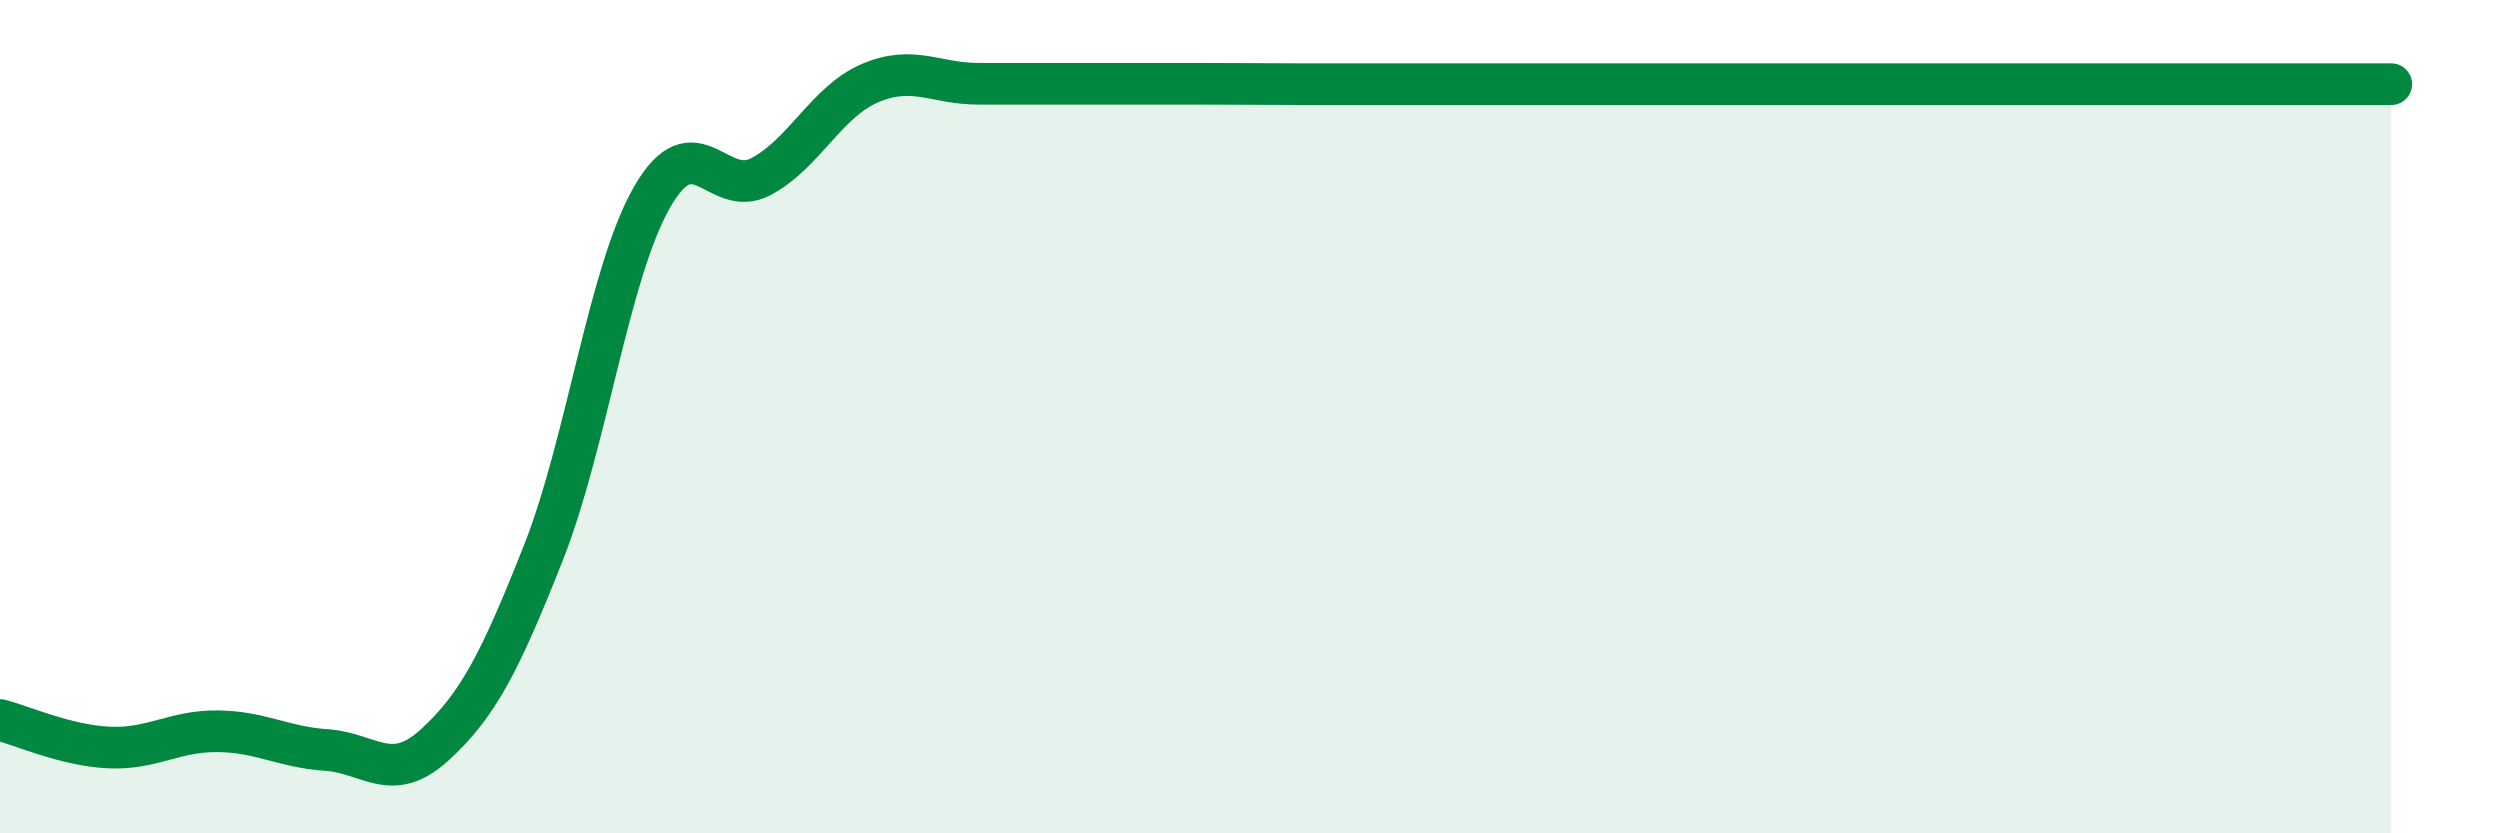
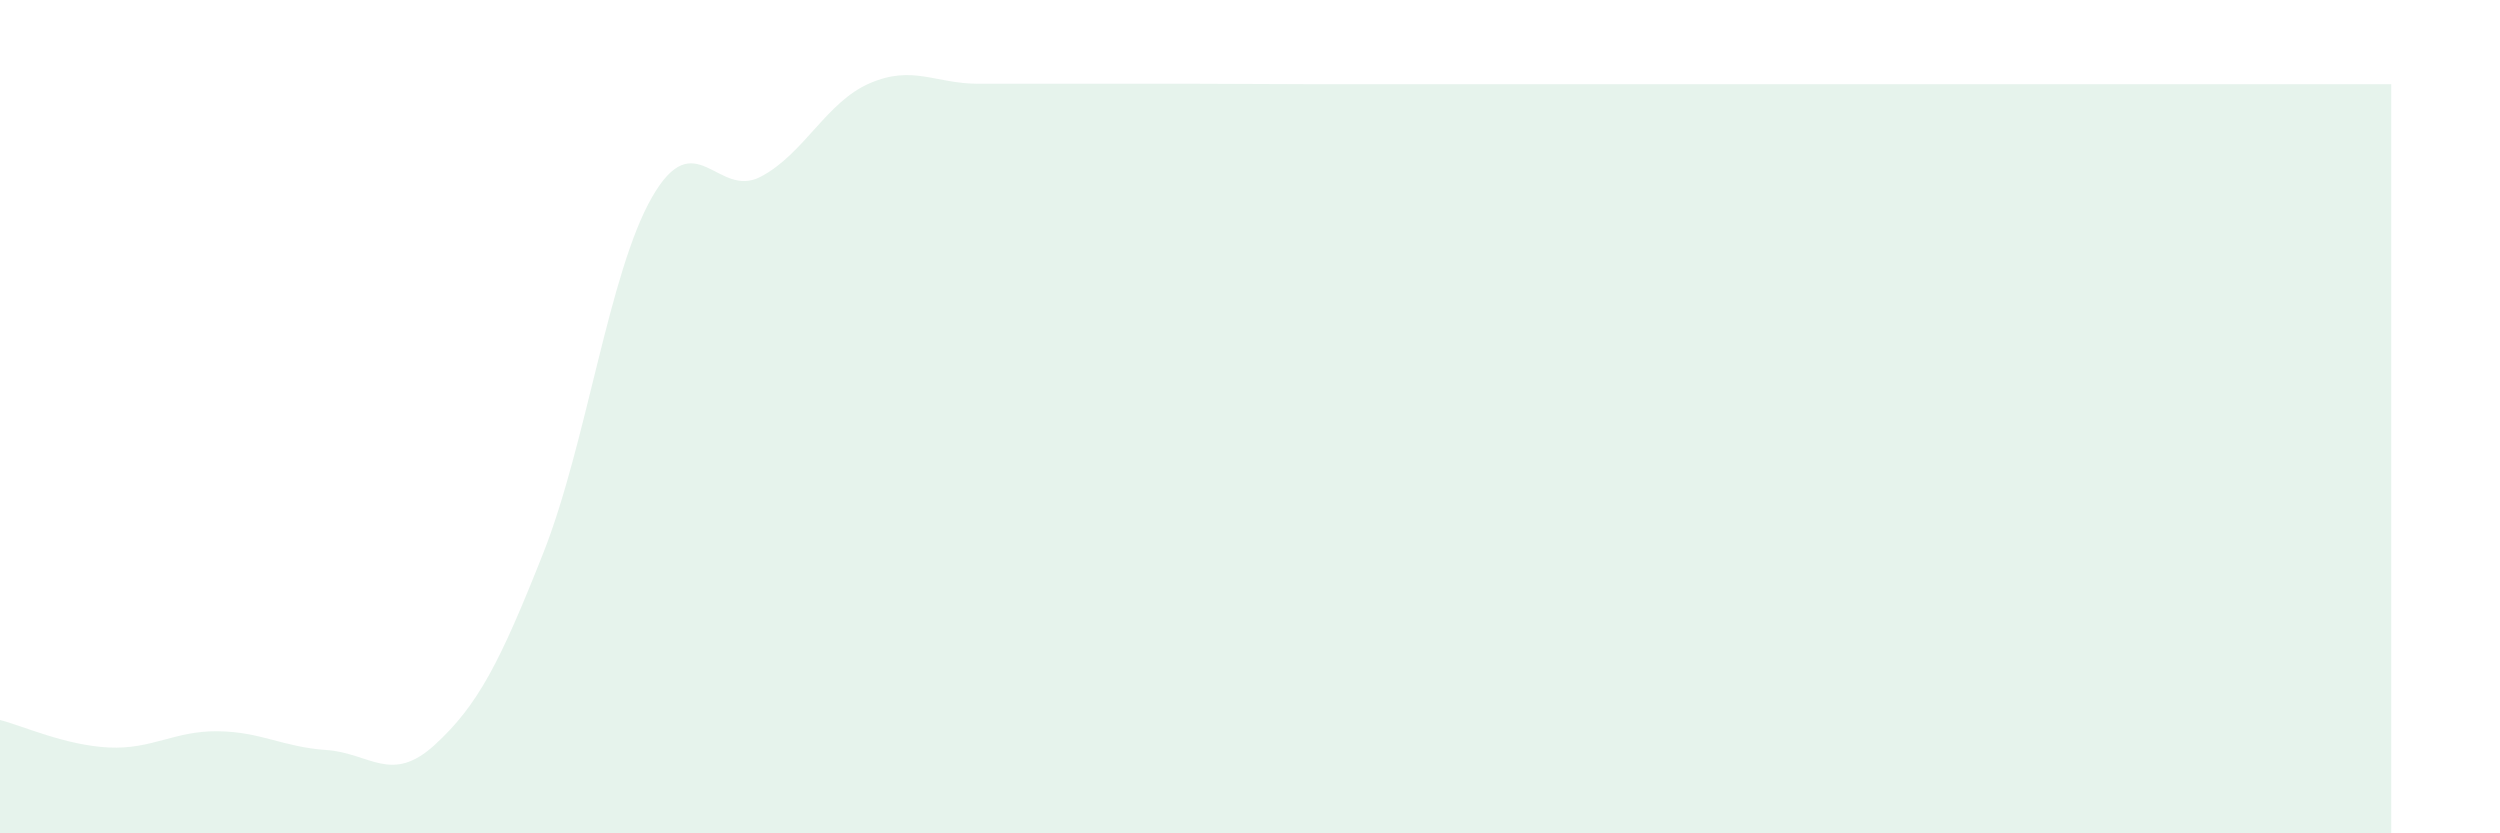
<svg xmlns="http://www.w3.org/2000/svg" width="60" height="20" viewBox="0 0 60 20">
-   <path d="M 0,17.28 C 0.52,17.41 1.57,17.89 2.61,17.94 C 3.65,17.99 4.18,17.54 5.22,17.55 C 6.26,17.56 6.79,17.93 7.83,18 C 8.87,18.07 9.39,18.83 10.43,17.88 C 11.47,16.93 12,15.9 13.04,13.27 C 14.08,10.64 14.61,6.54 15.65,4.73 C 16.69,2.92 17.22,4.79 18.26,4.24 C 19.3,3.69 19.83,2.45 20.87,2 C 21.91,1.55 22.44,2.01 23.48,2.01 C 24.52,2.01 25.05,2.01 26.09,2.01 C 27.13,2.01 27.66,2.01 28.7,2.01 C 29.74,2.01 30.26,2.02 31.3,2.02 C 32.34,2.02 32.87,2.02 33.91,2.02 C 34.95,2.02 35.48,2.02 36.52,2.02 C 37.56,2.02 38.09,2.02 39.13,2.02 C 40.17,2.02 40.7,2.02 41.74,2.02 C 42.78,2.02 43.31,2.02 44.35,2.02 C 45.39,2.02 45.92,2.02 46.96,2.02 C 48,2.02 48.53,2.02 49.57,2.02 C 50.61,2.02 51.13,2.02 52.17,2.02 C 53.21,2.02 53.74,2.02 54.78,2.02 C 55.82,2.02 56.87,2.02 57.39,2.02L57.39 20L0 20Z" fill="#008740" opacity="0.1" stroke-linecap="round" stroke-linejoin="round" />
-   <path d="M 0,17.28 C 0.52,17.41 1.57,17.89 2.61,17.94 C 3.65,17.99 4.18,17.54 5.22,17.55 C 6.26,17.56 6.79,17.93 7.83,18 C 8.87,18.07 9.39,18.83 10.43,17.88 C 11.47,16.93 12,15.9 13.04,13.27 C 14.08,10.64 14.61,6.54 15.65,4.73 C 16.69,2.92 17.22,4.79 18.26,4.24 C 19.3,3.69 19.83,2.45 20.87,2 C 21.91,1.55 22.44,2.01 23.48,2.01 C 24.52,2.01 25.05,2.01 26.09,2.01 C 27.13,2.01 27.66,2.01 28.7,2.01 C 29.74,2.01 30.26,2.02 31.3,2.02 C 32.34,2.02 32.87,2.02 33.91,2.02 C 34.95,2.02 35.48,2.02 36.52,2.02 C 37.56,2.02 38.09,2.02 39.13,2.02 C 40.17,2.02 40.7,2.02 41.74,2.02 C 42.78,2.02 43.31,2.02 44.35,2.02 C 45.39,2.02 45.92,2.02 46.96,2.02 C 48,2.02 48.53,2.02 49.57,2.02 C 50.61,2.02 51.13,2.02 52.17,2.02 C 53.21,2.02 53.74,2.02 54.78,2.02 C 55.82,2.02 56.87,2.02 57.39,2.02" stroke="#008740" stroke-width="1" fill="none" stroke-linecap="round" stroke-linejoin="round" />
+   <path d="M 0,17.28 C 0.52,17.41 1.57,17.89 2.61,17.94 C 3.65,17.99 4.18,17.54 5.22,17.55 C 6.26,17.56 6.79,17.93 7.83,18 C 8.87,18.07 9.39,18.83 10.43,17.88 C 11.47,16.93 12,15.9 13.04,13.27 C 14.08,10.64 14.61,6.54 15.65,4.73 C 16.69,2.92 17.22,4.79 18.26,4.24 C 19.3,3.69 19.83,2.45 20.87,2 C 21.91,1.55 22.44,2.01 23.48,2.01 C 24.52,2.01 25.05,2.01 26.09,2.01 C 27.13,2.01 27.66,2.01 28.7,2.01 C 29.74,2.01 30.26,2.02 31.3,2.02 C 32.34,2.02 32.87,2.02 33.91,2.02 C 34.95,2.02 35.48,2.02 36.52,2.02 C 37.56,2.02 38.09,2.02 39.13,2.02 C 40.17,2.02 40.7,2.02 41.74,2.02 C 42.78,2.02 43.31,2.02 44.35,2.02 C 48,2.02 48.53,2.02 49.57,2.02 C 50.61,2.02 51.13,2.02 52.17,2.02 C 53.21,2.02 53.74,2.02 54.78,2.02 C 55.82,2.02 56.87,2.02 57.39,2.02L57.39 20L0 20Z" fill="#008740" opacity="0.1" stroke-linecap="round" stroke-linejoin="round" />
</svg>